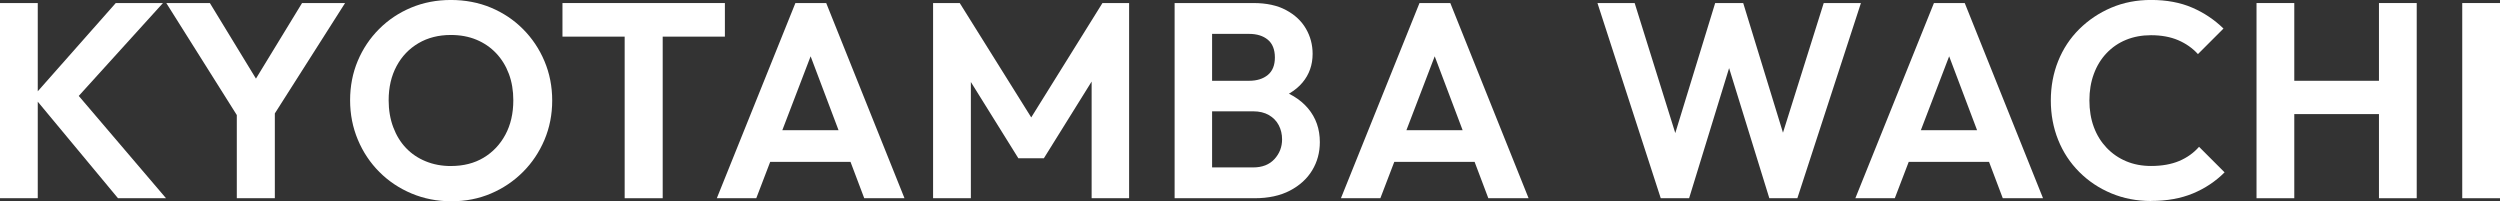
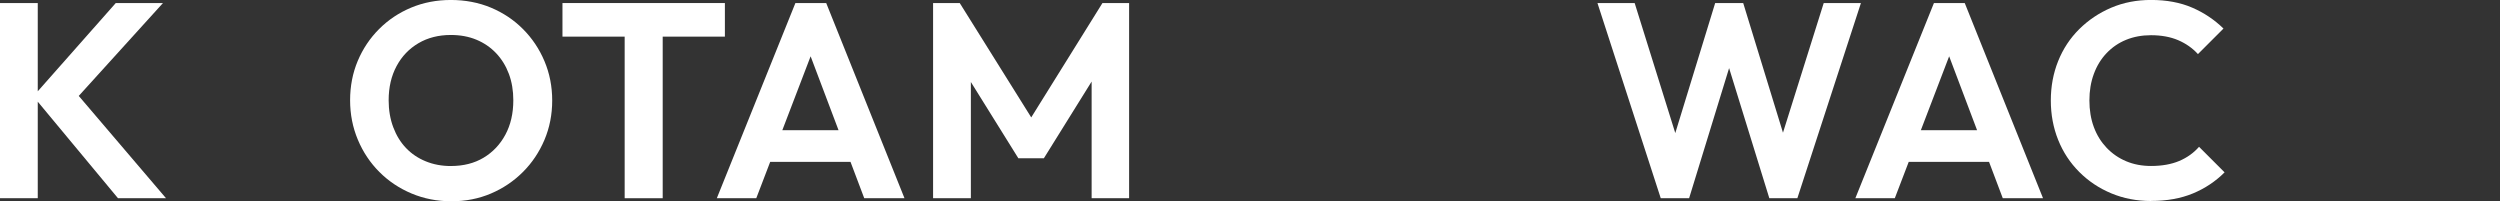
<svg xmlns="http://www.w3.org/2000/svg" id="_レイヤー_2" data-name="レイヤー 2" viewBox="0 0 1000.5 80.55">
  <rect x="0" y="0" width="1000.5" height="80.55" fill="#333333" stroke="none" />
  <defs>
    <style>
      .cls-1 {
        fill: #fff;
      }
    </style>
  </defs>
  <g id="_レイヤー_1-2" data-name="レイヤー 1">
    <g>
      <path class="cls-1" d="M0,79.33V1.22h15.11v78.11H0ZM47.22,79.33L13.33,38.55,46.33,1.22h18.89L28.44,41.78v-7l38,44.55h-19.22Z" />
-       <path class="cls-1" d="M96.77,49.22L66.55,1.22h17.44l23.44,38.44h-10L120.88,1.22h17.22l-30.55,48h-10.78ZM94.77,79.33v-38.22h15.22v38.22h-15.22Z" />
      <path class="cls-1" d="M180.66,80.55c-5.7,0-11.02-1.04-15.94-3.11-4.93-2.07-9.22-4.94-12.89-8.61-3.67-3.67-6.54-7.96-8.61-12.89-2.07-4.92-3.11-10.2-3.11-15.83s1.02-10.87,3.05-15.72c2.04-4.85,4.89-9.11,8.56-12.78,3.67-3.67,7.94-6.52,12.83-8.56,4.89-2.04,10.18-3.06,15.89-3.06s11.11,1.02,16,3.06c4.89,2.04,9.17,4.89,12.83,8.56,3.67,3.67,6.54,7.94,8.61,12.83,2.07,4.89,3.11,10.15,3.11,15.78s-1.04,10.89-3.11,15.78c-2.08,4.89-4.94,9.17-8.61,12.83-3.67,3.67-7.93,6.54-12.78,8.61-4.85,2.07-10.13,3.11-15.83,3.11ZM180.43,66.44c5.04,0,9.41-1.11,13.11-3.33,3.7-2.22,6.61-5.29,8.72-9.22,2.11-3.93,3.17-8.52,3.17-13.78,0-3.85-.59-7.37-1.78-10.55-1.19-3.18-2.89-5.94-5.11-8.28-2.22-2.33-4.85-4.13-7.89-5.39-3.04-1.26-6.44-1.89-10.22-1.89-4.89,0-9.21,1.09-12.94,3.28-3.74,2.19-6.67,5.24-8.78,9.17-2.11,3.93-3.17,8.48-3.17,13.67,0,3.93.61,7.52,1.83,10.78,1.22,3.26,2.92,6.04,5.11,8.33,2.18,2.3,4.81,4.07,7.89,5.33,3.07,1.26,6.43,1.89,10.06,1.89Z" />
      <path class="cls-1" d="M225.1,14.67V1.22h65v13.44h-65ZM249.99,79.33V2.89h15.22v76.44h-15.22Z" />
      <path class="cls-1" d="M286.87,79.33L318.32,1.22h12.33l31.33,78.11h-16.11l-24.22-64.11h5.56l-24.55,64.11h-15.78ZM303.54,64.77v-12.67h42v12.67h-42Z" />
      <path class="cls-1" d="M373.42,79.33V1.22h10.67l31.67,50.66h-6.11L441.2,1.22h10.67v78.11h-15V27.11l2.89.89-22,35.33h-10.22l-22-35.33,3-.89v52.22h-15.11Z" />
-       <path class="cls-1" d="M470.08,79.33V1.22h15v78.11h-15ZM481.2,79.33v-12.33h20.33c3.63,0,6.46-1.11,8.5-3.33,2.04-2.22,3.06-4.85,3.06-7.89,0-2.07-.44-3.96-1.33-5.67-.89-1.7-2.21-3.06-3.94-4.06-1.74-1-3.83-1.5-6.28-1.5h-20.33v-12.22h18.67c3.11,0,5.61-.78,7.5-2.33,1.89-1.56,2.83-3.89,2.83-7s-.94-5.56-2.83-7.11c-1.89-1.56-4.39-2.33-7.5-2.33h-18.67V1.22h20.44c5.18,0,9.54.94,13.05,2.83,3.52,1.89,6.17,4.37,7.94,7.44,1.78,3.07,2.67,6.43,2.67,10.05,0,4.44-1.35,8.28-4.06,11.5-2.7,3.22-6.65,5.61-11.83,7.17l.67-4.89c5.78,1.63,10.24,4.32,13.39,8.06,3.15,3.74,4.72,8.24,4.72,13.5,0,4.15-1.02,7.91-3.06,11.28-2.04,3.37-5,6.07-8.89,8.11-3.89,2.04-8.61,3.06-14.17,3.06h-20.89Z" />
-       <path class="cls-1" d="M536.64,79.33L568.08,1.22h12.33l31.33,78.11h-16.11l-24.22-64.11h5.56l-24.55,64.11h-15.78ZM553.3,64.77v-12.67h42v12.67h-42Z" />
      <path class="cls-1" d="M664.63,79.33L639.3,1.22h14.89l18.78,60.11h-5l18.44-60.11h11.22l18.44,60.11h-5.11l18.89-60.11h14.89l-25.44,78.11h-11.22l-18.55-60h4.89l-18.44,60h-11.33Z" />
      <path class="cls-1" d="M742.51,79.33L773.96,1.22h12.33l31.33,78.11h-16.11l-24.22-64.11h5.56l-24.55,64.11h-15.78ZM759.18,64.77v-12.67h42v12.67h-42Z" />
      <path class="cls-1" d="M860.84,80.44c-5.7,0-11-1.02-15.89-3.06s-9.17-4.89-12.83-8.56c-3.67-3.67-6.48-7.94-8.44-12.83-1.96-4.89-2.94-10.15-2.94-15.78s.98-10.89,2.94-15.78c1.96-4.89,4.78-9.15,8.44-12.78,3.67-3.63,7.92-6.48,12.78-8.56,4.85-2.07,10.17-3.11,15.94-3.11,6.22,0,11.7,1.02,16.44,3.06,4.74,2.04,8.92,4.83,12.56,8.39l-10.22,10.22c-2.15-2.37-4.78-4.22-7.89-5.56-3.11-1.33-6.74-2-10.89-2-3.63,0-6.94.61-9.94,1.83-3,1.22-5.61,3-7.83,5.33-2.22,2.33-3.93,5.11-5.11,8.33-1.19,3.22-1.78,6.76-1.78,10.61s.59,7.48,1.78,10.67c1.18,3.19,2.89,5.94,5.11,8.28,2.22,2.33,4.83,4.13,7.83,5.39,3,1.26,6.31,1.89,9.94,1.89,4.37,0,8.13-.67,11.28-2,3.15-1.33,5.79-3.22,7.94-5.67l10.22,10.22c-3.63,3.63-7.85,6.44-12.67,8.44-4.82,2-10.41,3-16.78,3Z" />
-       <path class="cls-1" d="M903.06,79.33V1.22h15.11v78.11h-15.11ZM912.61,45.66v-13.33h43.66v13.33h-43.66ZM952.06,79.33V1.22h15.11v78.11h-15.11Z" />
-       <path class="cls-1" d="M985.39,79.33V1.22h15.11v78.11h-15.11Z" />
    </g>
  </g>
</svg>